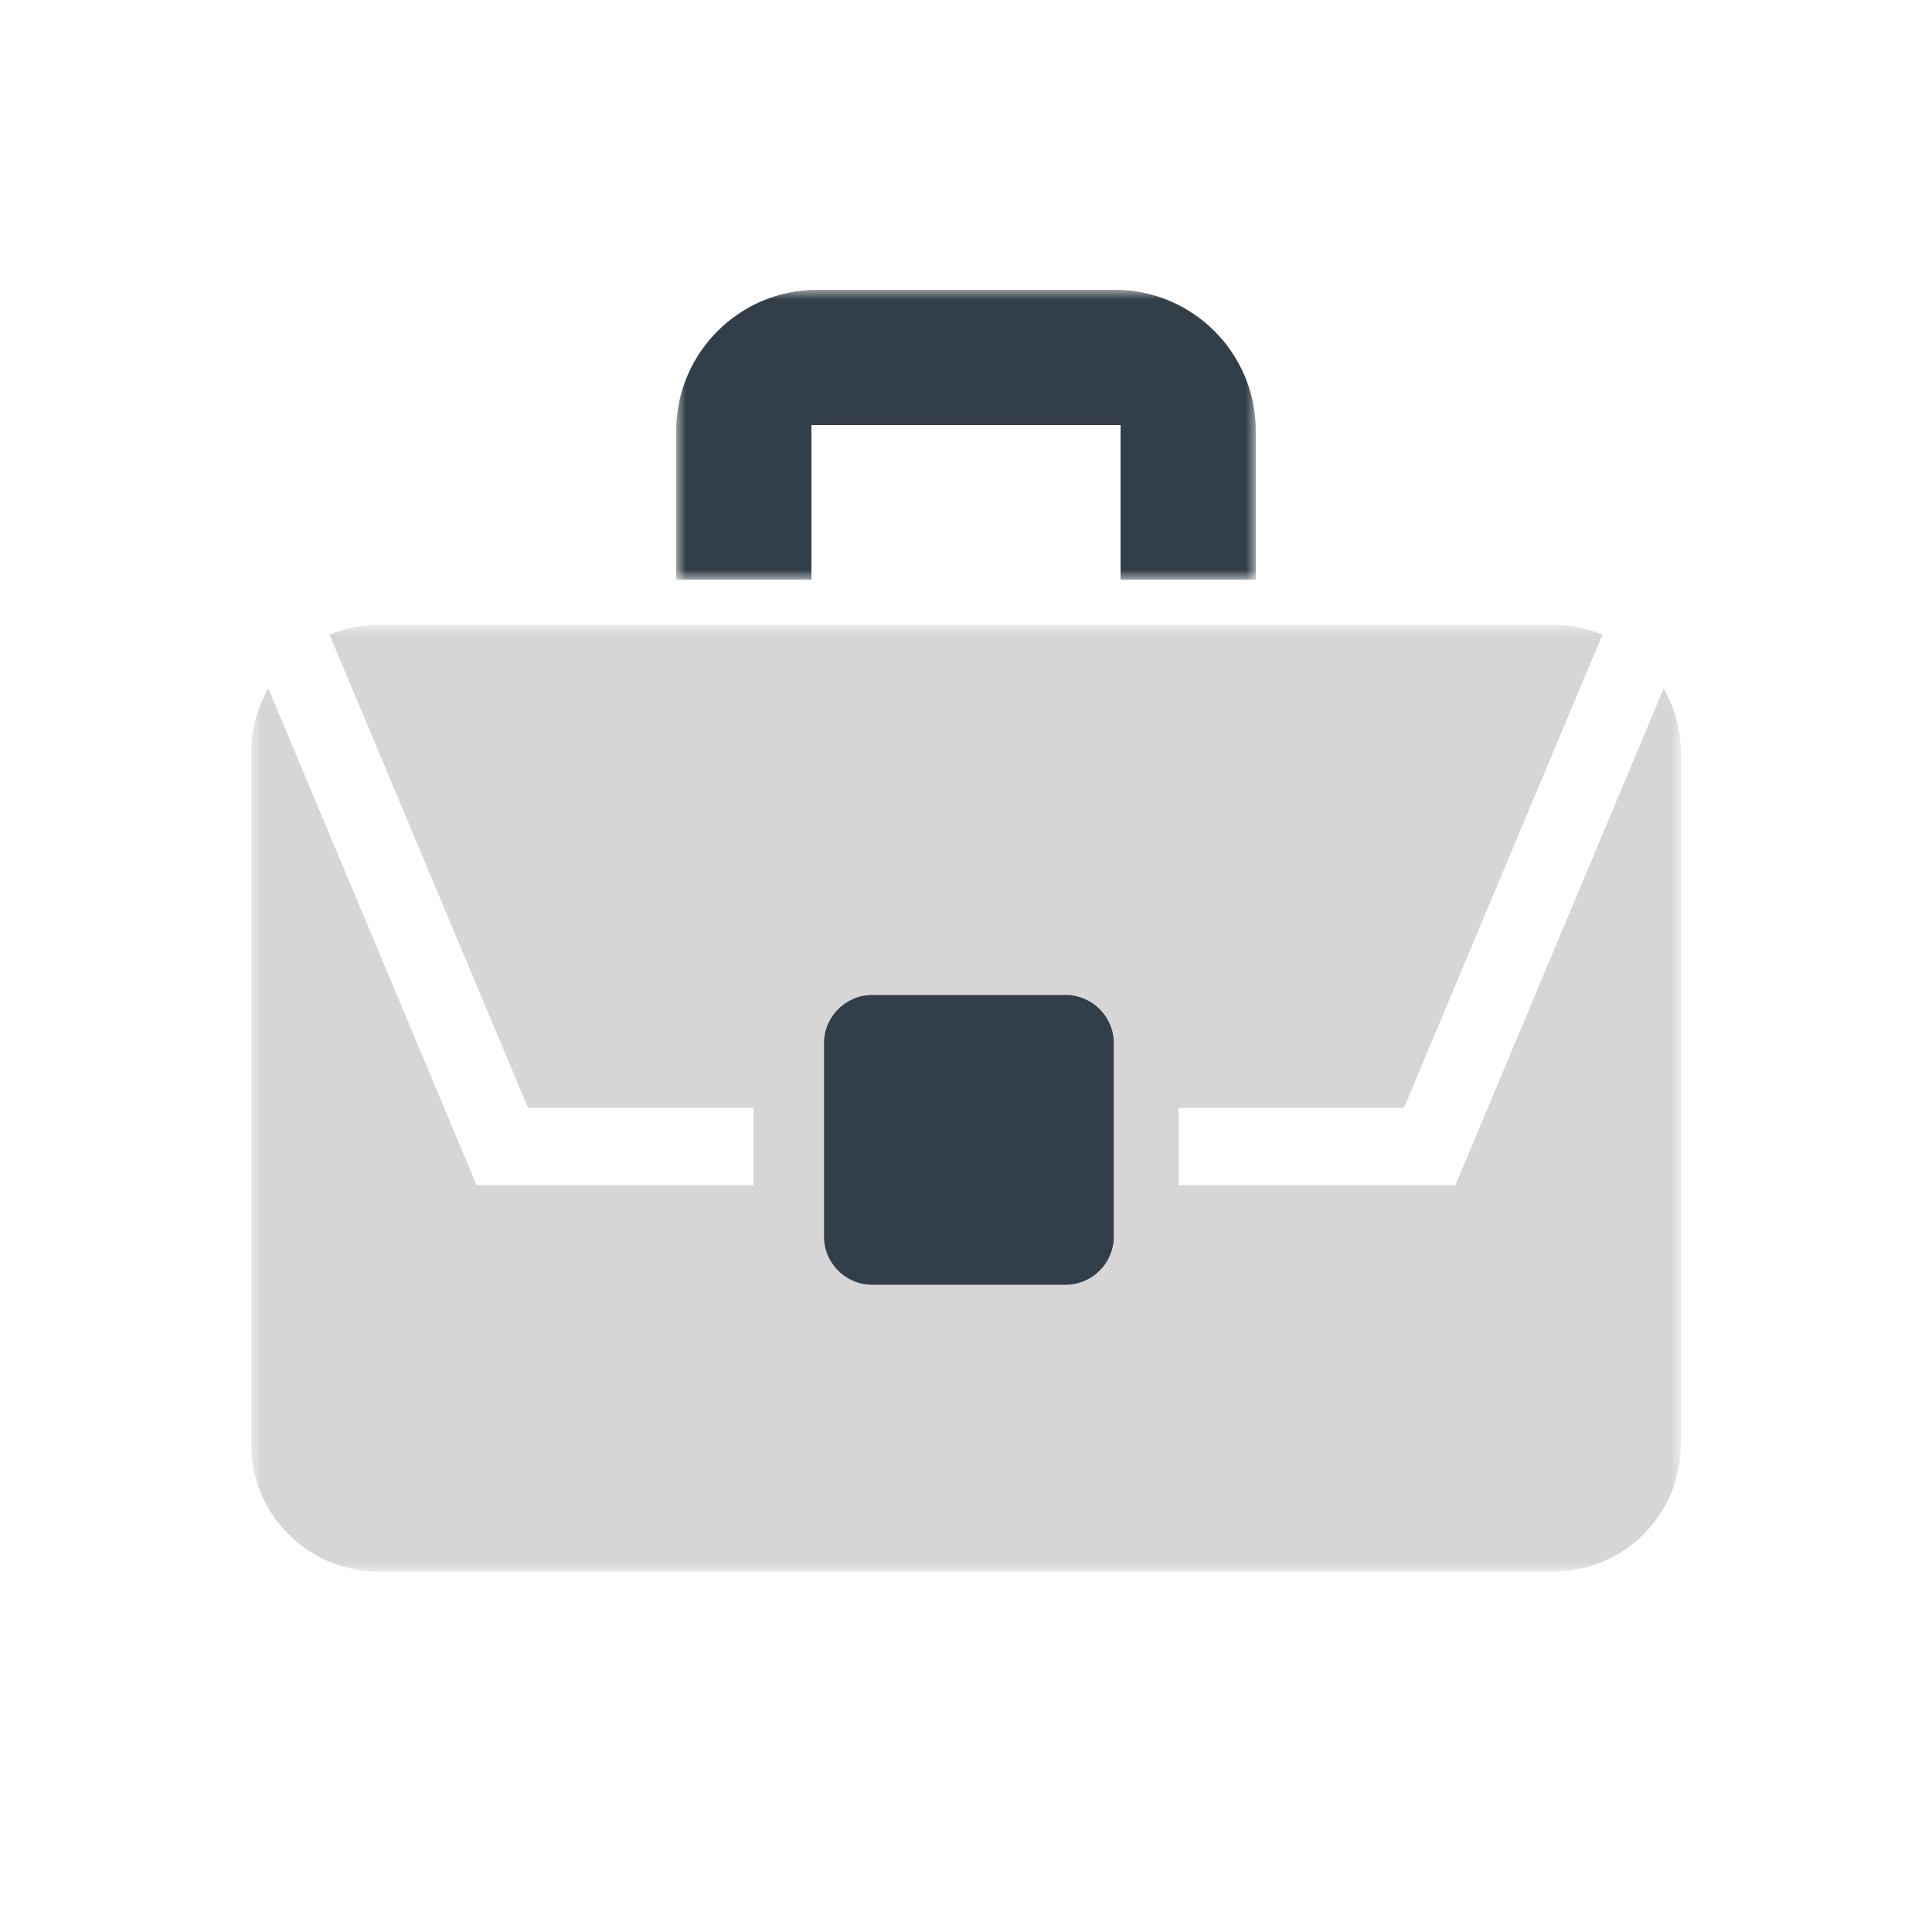
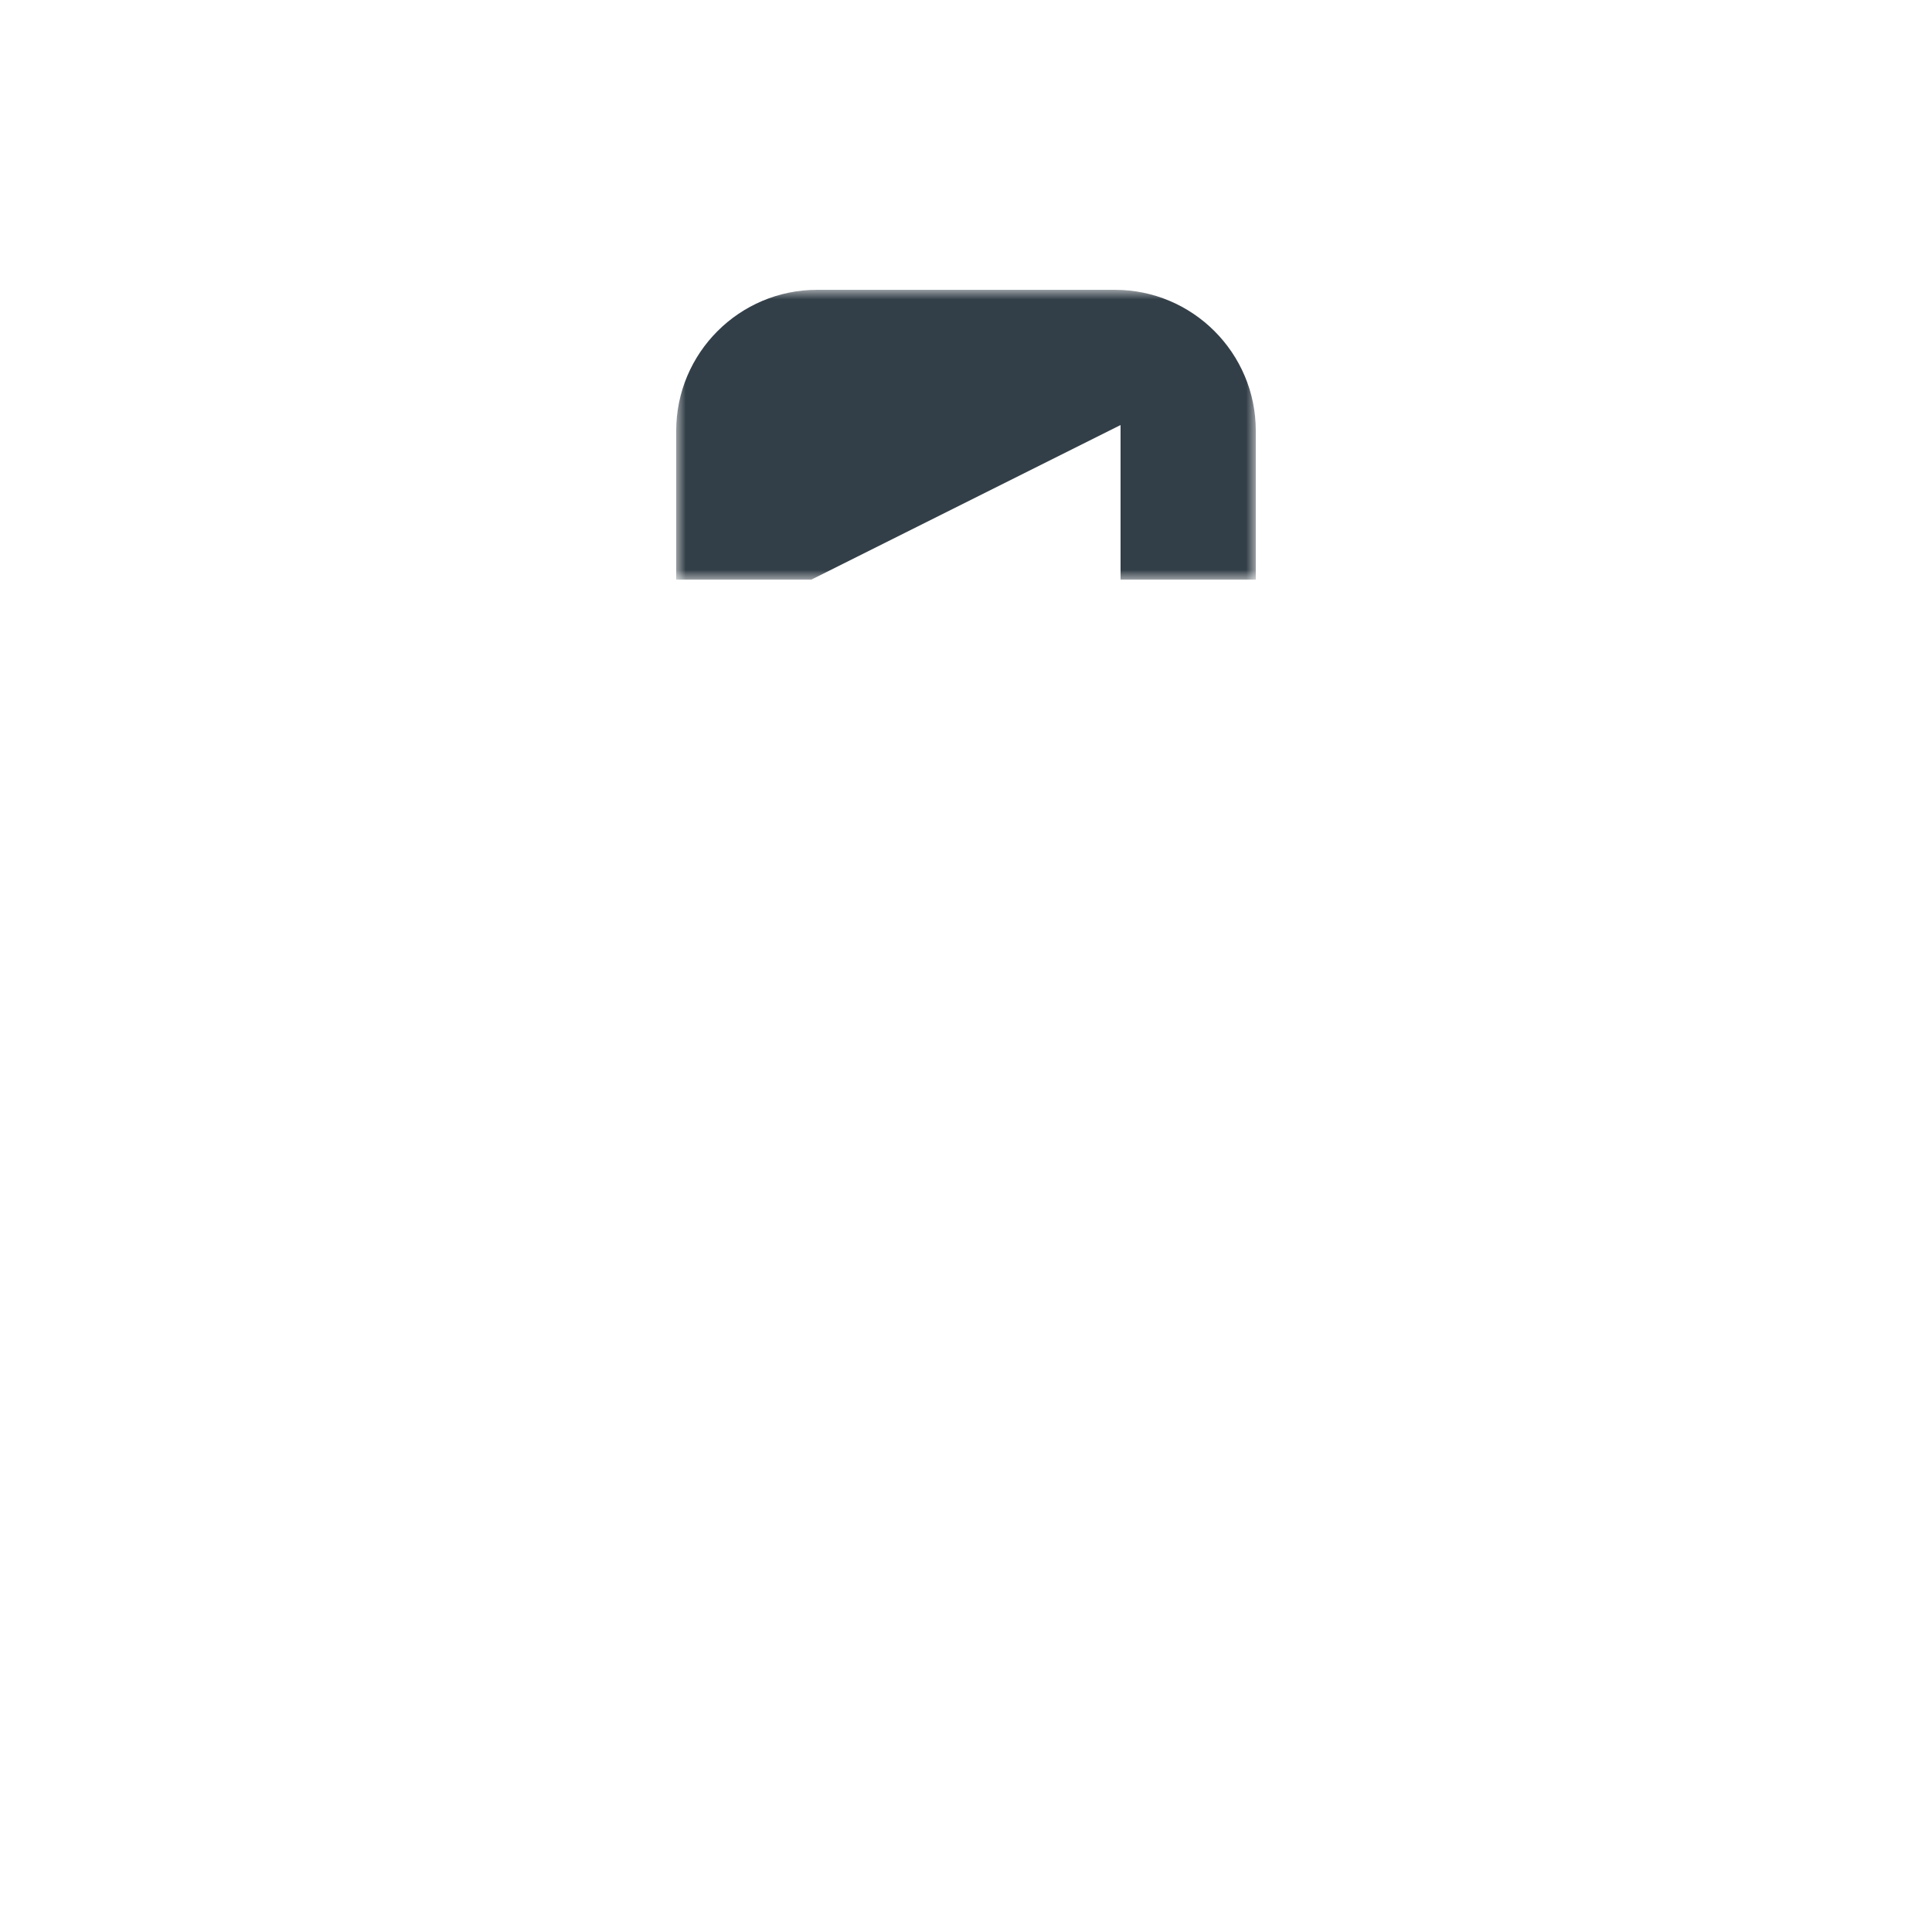
<svg xmlns="http://www.w3.org/2000/svg" xmlns:xlink="http://www.w3.org/1999/xlink" width="100px" height="100px" viewBox="0 0 100 100" version="1.1">
  <title>illustrations_pro-development</title>
  <defs>
-     <polygon id="path-1" points="0 0 74 0 74 49 0 49" />
    <polygon id="path-3" points="0 0 30 0 30 15 0 15" />
  </defs>
  <g id="R2-/-FINAL-–-Assets-Pending..." stroke="none" stroke-width="1" fill="none" fill-rule="evenodd">
    <g id="Vitamix-Foundation_John-Barnard-Award_LP_2025_R3" transform="translate(-302, -3353)">
      <g id="illustrations_pro-development" transform="translate(302, 3353)">
        <g id="Group-9" stroke-width="1" transform="translate(13, 15)">
          <g id="Group-3" transform="translate(0, 17.345)">
            <mask id="mask-2" fill="white">
              <use xlink:href="#path-1" />
            </mask>
            <g id="Clip-2" />
-             <path d="M62.33,29 L48,29 L48,25 L59.669,25 L69.941,0.505 C69.161,0.181 68.307,0 67.409,0 L6.591,0 C5.693,0 4.838,0.181 4.058,0.506 L14.33,25 L26,25 L26,29 L11.669,29 L0.89,3.294 C0.327,4.265 0,5.388 0,6.591 L0,42.409 C0,46.049 2.951,49 6.591,49 L67.409,49 C71.049,49 74,46.049 74,42.409 L74,6.591 C74,5.388 73.673,4.264 73.11,3.293 L62.33,29 Z" id="Fill-1" fill="#D6D6D6" mask="url(#mask-2)" />
          </g>
          <g id="Group-8" transform="translate(22, 0)">
            <mask id="mask-4" fill="white">
              <use xlink:href="#path-3" />
            </mask>
            <g id="Clip-7" />
-             <path d="M30,7.3 L30,15 L23,15 L23,7 L7,7 L7,15 L0,15 L0,7.3 C0,3.27 3.27,-0 7.3,-0 L22.7,-0 C26.73,-0 30,3.27 30,7.3" id="Fill-6" fill="#333F48" mask="url(#mask-4)" />
+             <path d="M30,7.3 L30,15 L23,15 L23,7 L7,15 L0,15 L0,7.3 C0,3.27 3.27,-0 7.3,-0 L22.7,-0 C26.73,-0 30,3.27 30,7.3" id="Fill-6" fill="#333F48" mask="url(#mask-4)" />
          </g>
        </g>
-         <path d="M55.15,51.5 C56.531,51.5 57.65,52.619 57.65,54 L57.65,64 C57.65,65.381 56.531,66.5 55.15,66.5 L45.15,66.5 C43.769,66.5 42.65,65.381 42.65,64 L42.65,54 C42.65,52.619 43.769,51.5 45.15,51.5 L55.15,51.5 Z" id="Combined-Shape" fill="#333F48" />
      </g>
    </g>
  </g>
</svg>